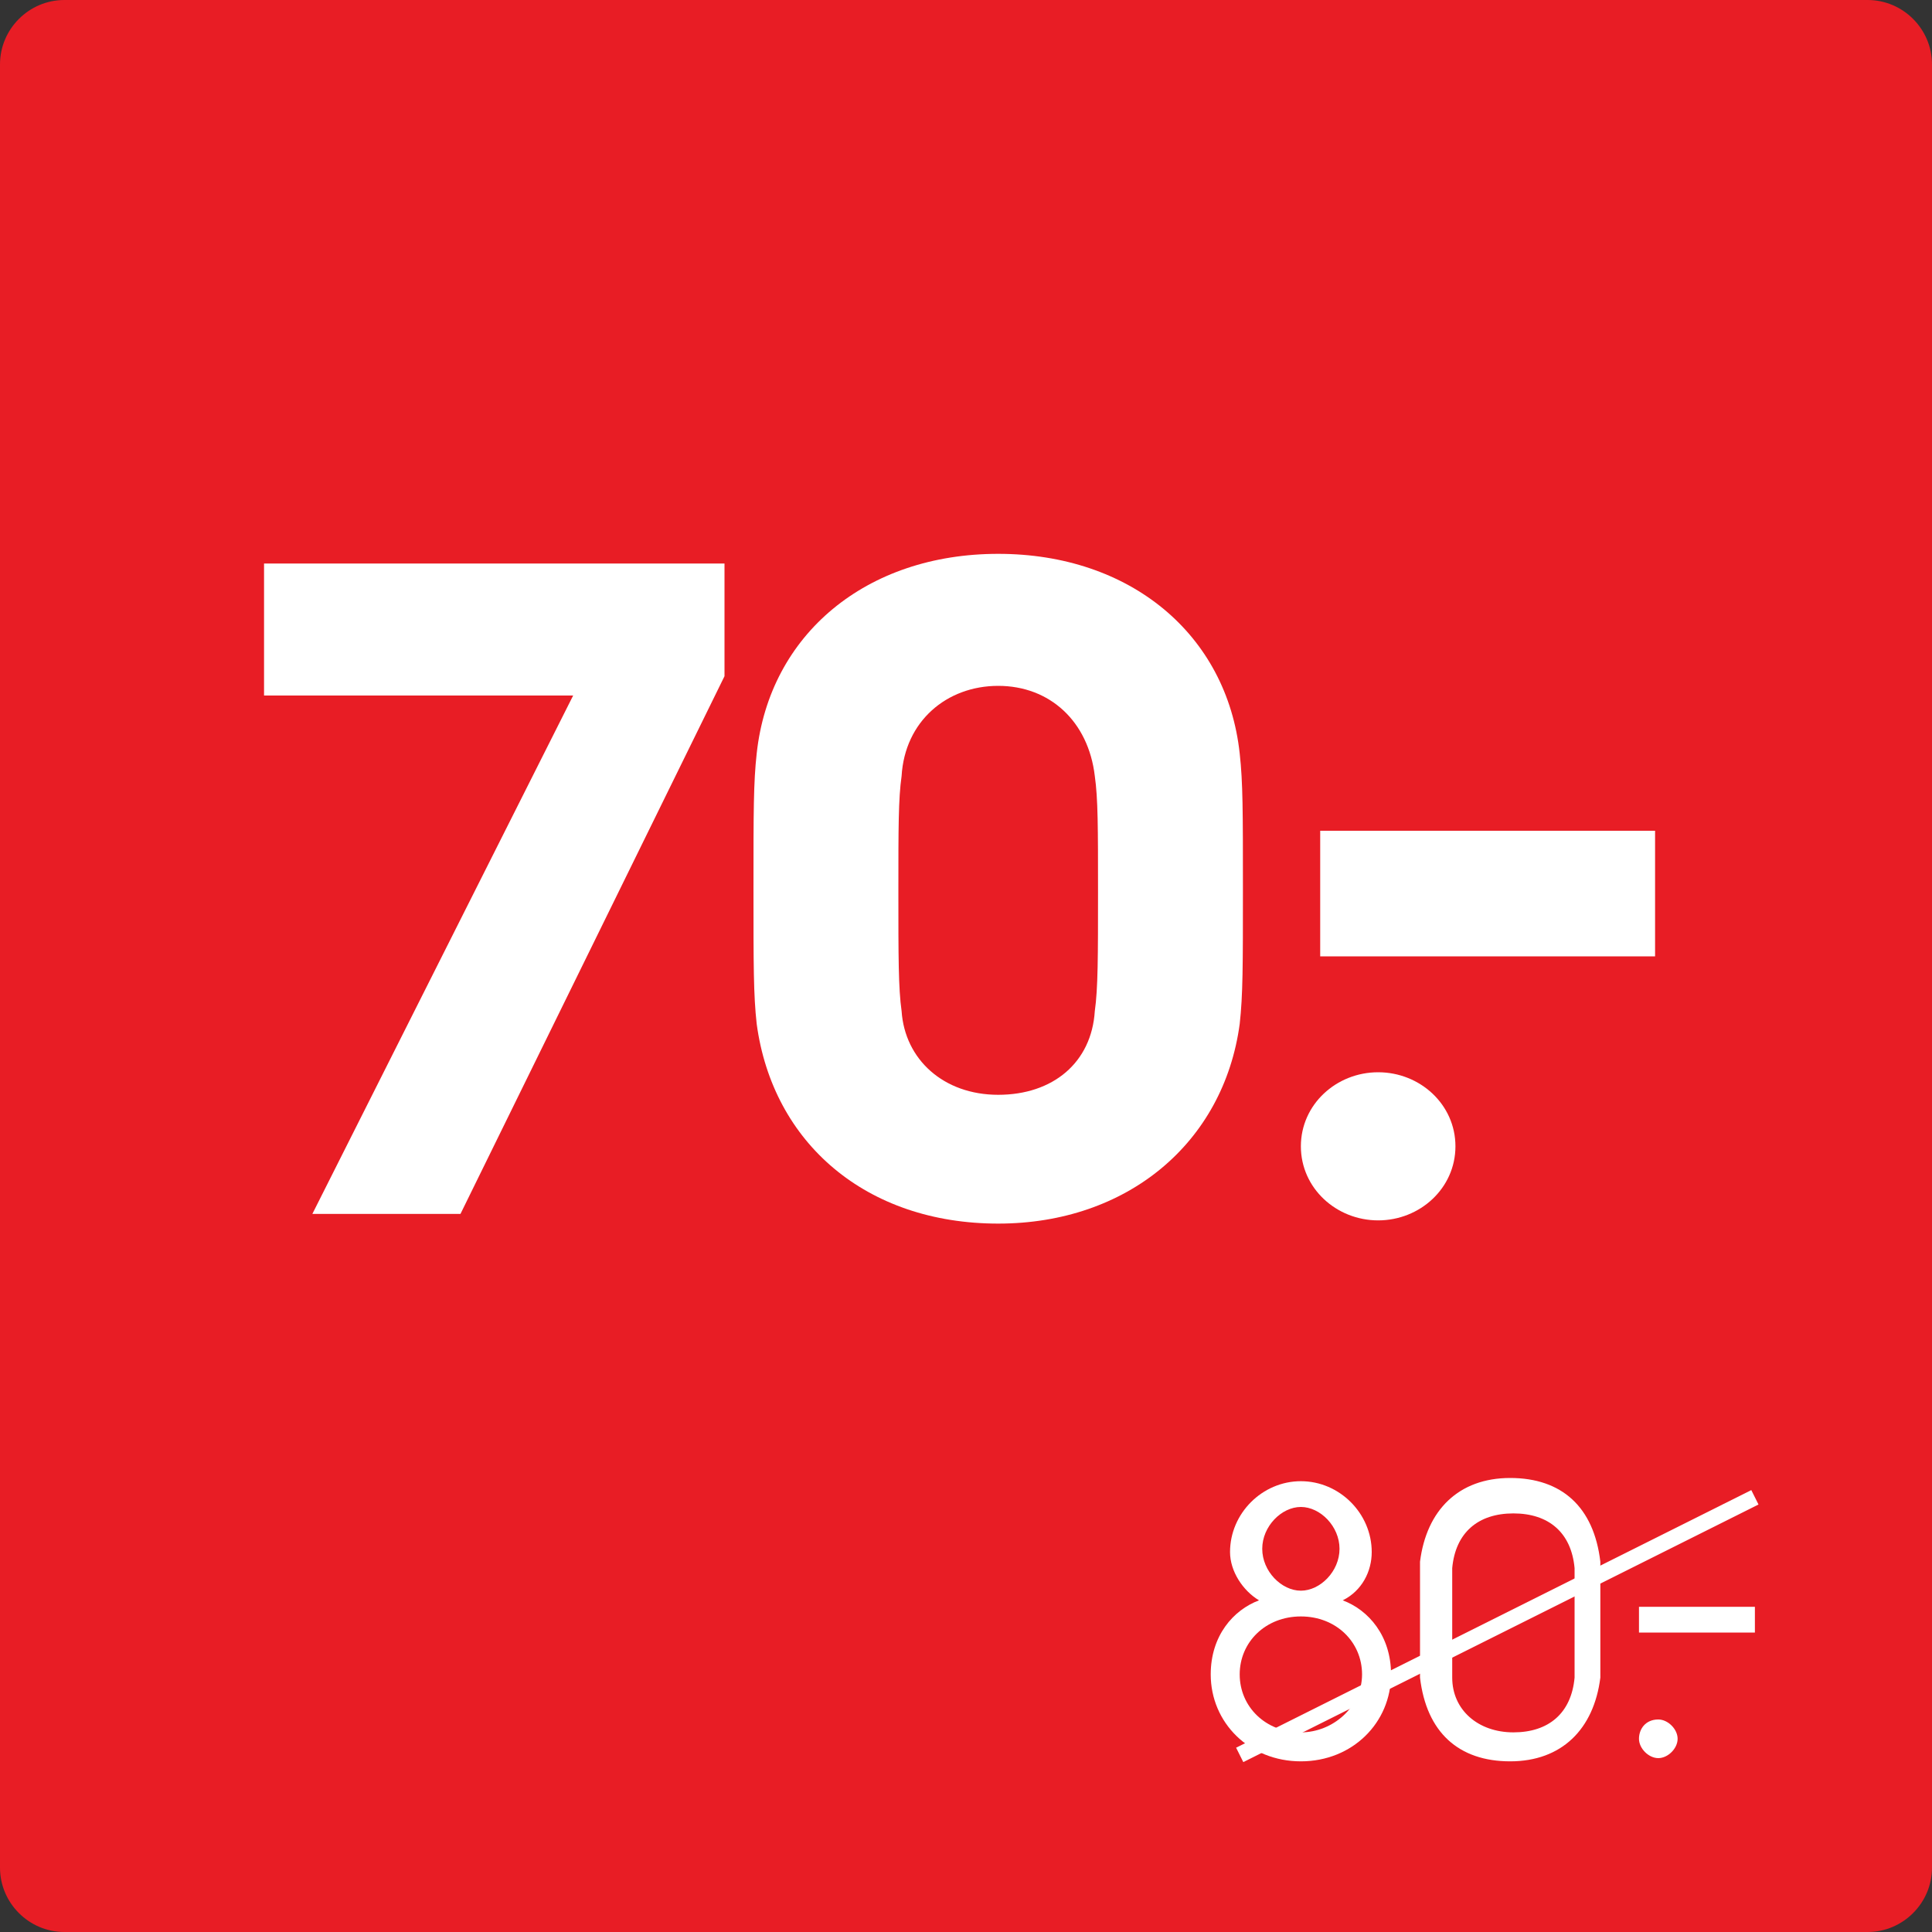
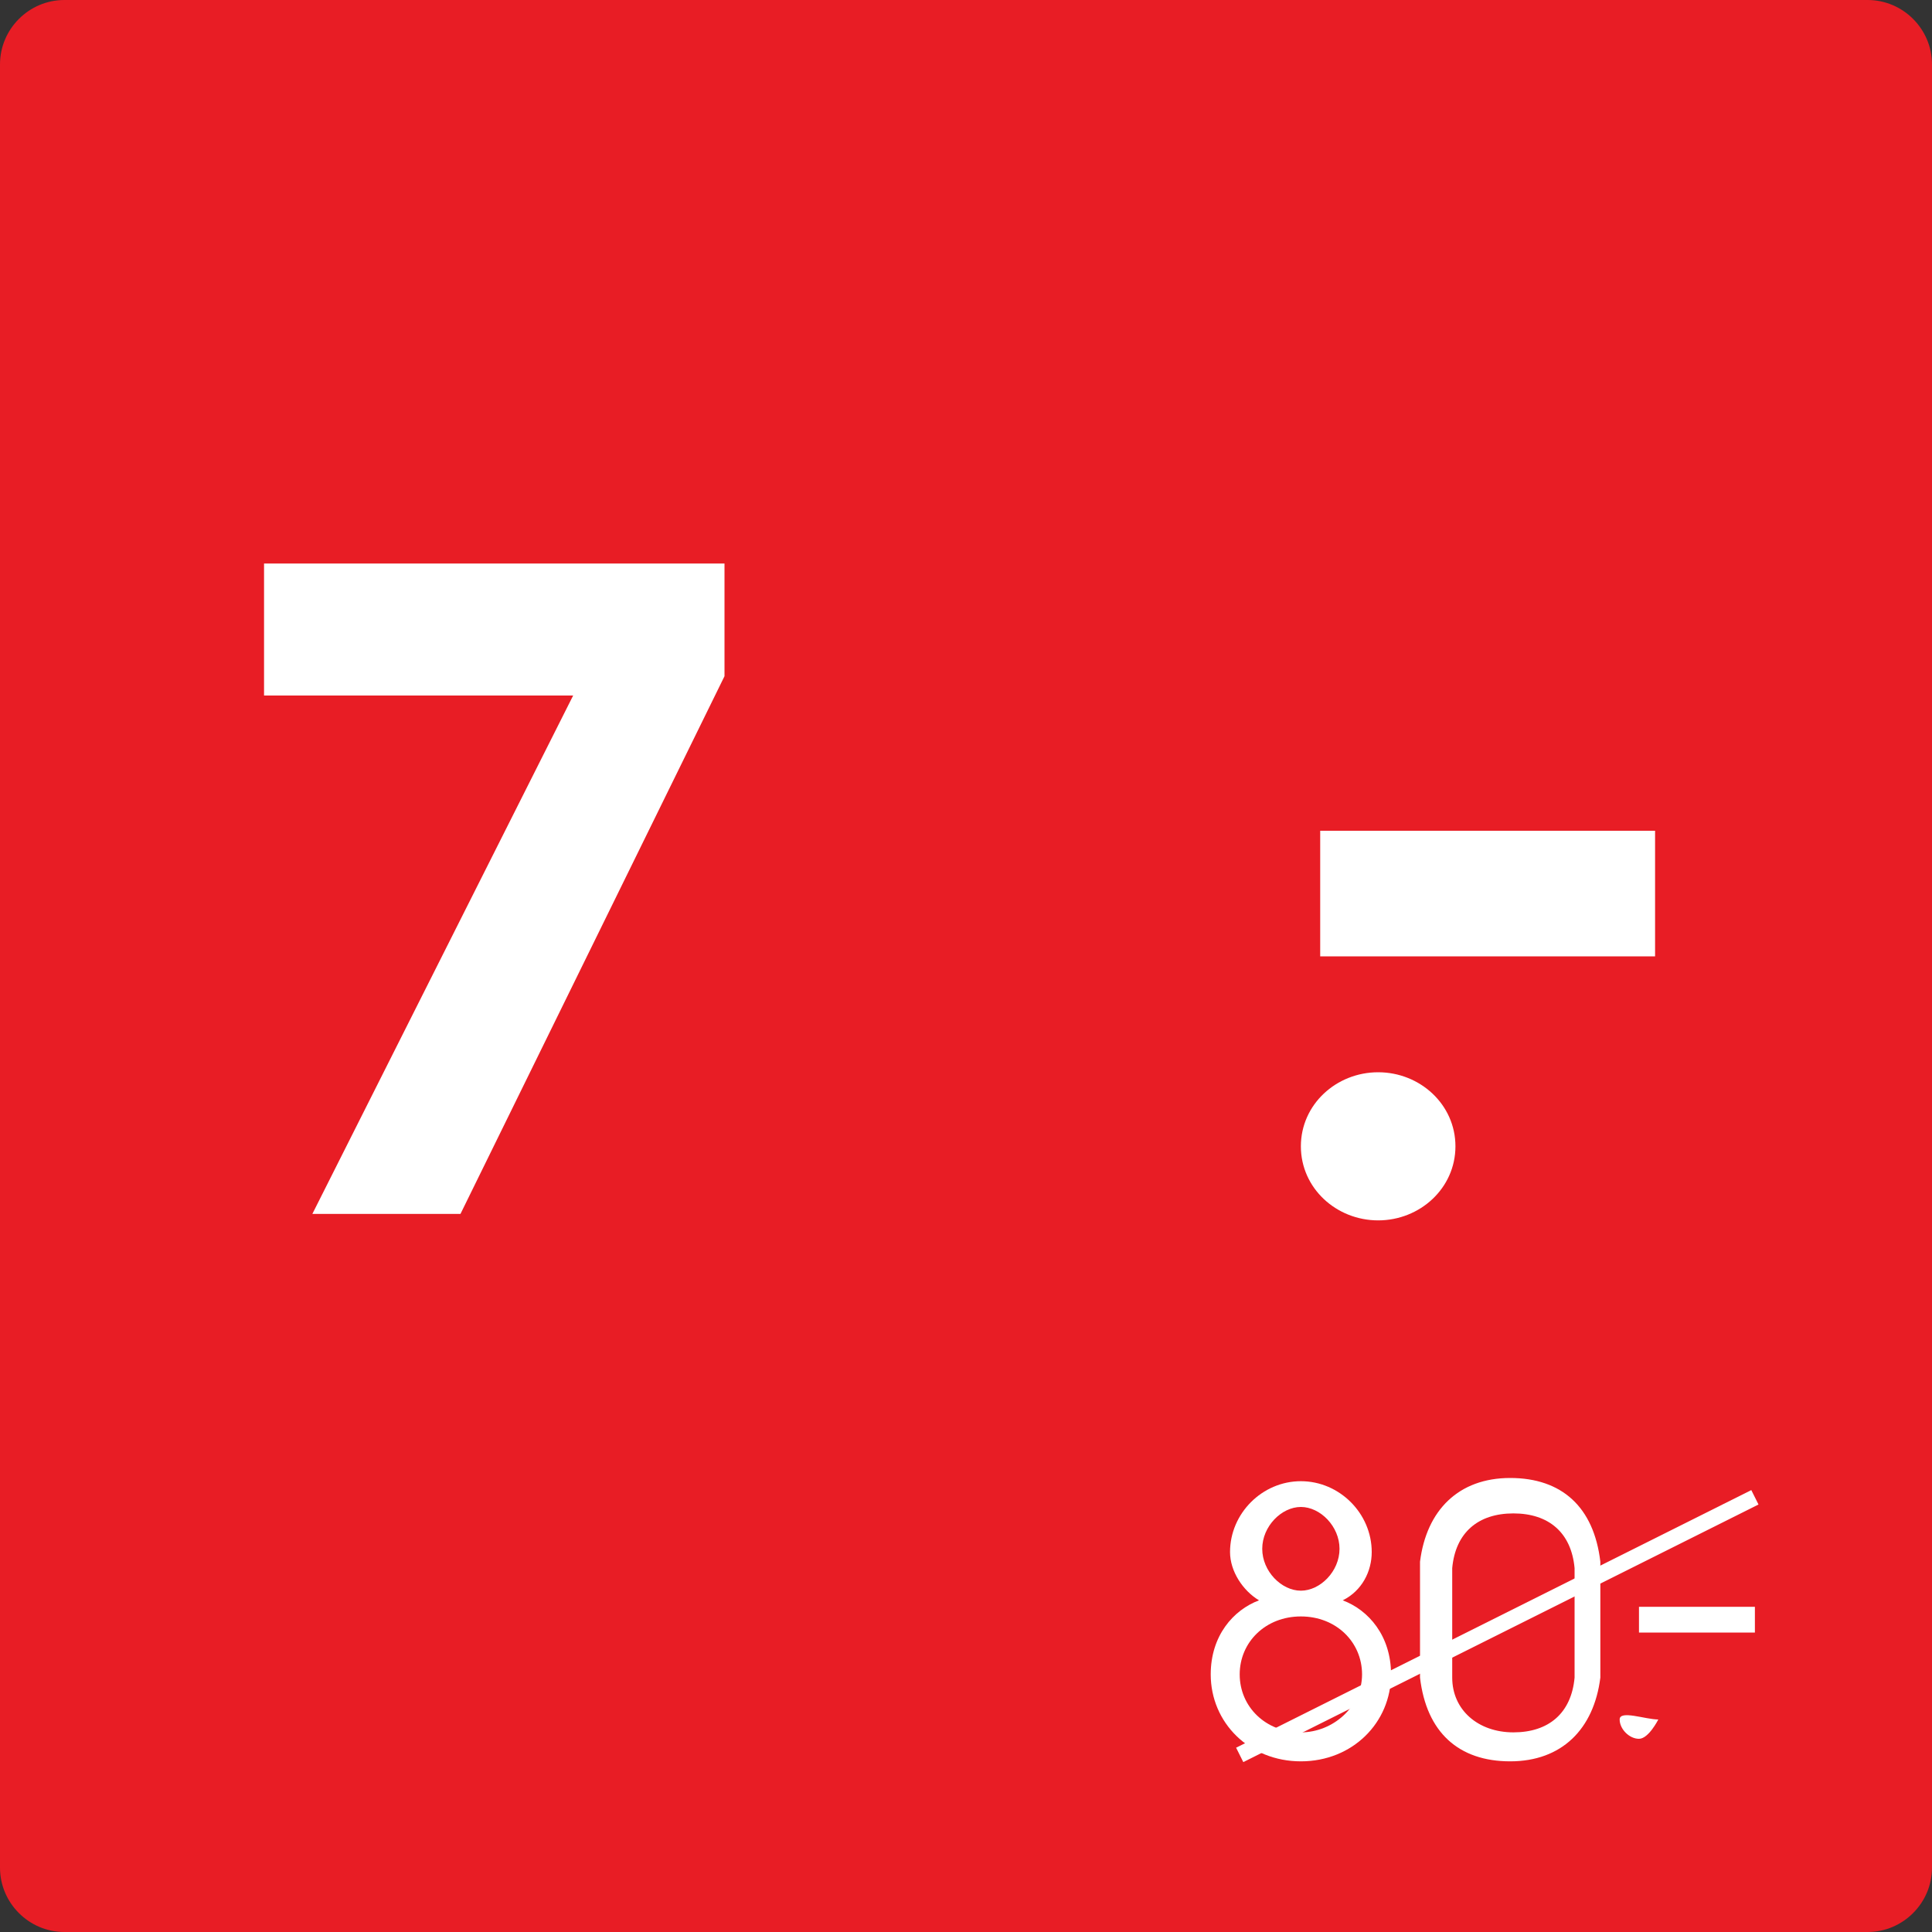
<svg xmlns="http://www.w3.org/2000/svg" version="1.1" id="Layer_1" x="0px" y="0px" width="60px" height="60px" viewBox="0 0 60 60" style="enable-background:new 0 0 60 60;" xml:space="preserve">
  <rect x="0" y="0" width="60" height="60" fill="#333333" stroke="none" />
  <style type="text/css">
	.st0{fill:#E81D25;}
	.st1{fill:none;}
	.st2{fill:#FFFFFF;}
	.st3{fill:none;stroke:#FFFFFF;stroke-width:0.5;stroke-miterlimit:10;}
</style>
  <g>
    <rect x="-72.5" y="3.1" class="st1" width="93.6" height="106" />
  </g>
  <g>
    <path class="st0" d="M58,60H2c-1.1,0-2-0.9-2-2V2c0-1.1,0.9-2,2-2h56c1.1,0,2,0.9,2,2v56C60,59.1,59.1,60,58,60z" />
  </g>
  <g>
    <rect x="3" y="17.5" class="st1" width="54" height="25" />
    <path class="st2" d="M17.8,21.6H8.2v-4.1h14.3V21l-8.2,16.7H9.7L17.8,21.6z" />
-     <path class="st2" d="M23.4,27.6c0-2.4,0-3.3,0.1-4.2c0.4-3.7,3.4-6.2,7.5-6.2c4.1,0,7.1,2.5,7.5,6.2c0.1,0.9,0.1,1.8,0.1,4.2   s0,3.3-0.1,4.2C38,35.5,35,38,31,38c-4.1,0-7-2.5-7.5-6.2C23.4,30.9,23.4,30,23.4,27.6z M31,34c1.7,0,2.9-1,3-2.6   c0.1-0.7,0.1-1.7,0.1-3.7s0-2.9-0.1-3.6c-0.2-1.7-1.4-2.8-3-2.8s-2.9,1.1-3,2.8c-0.1,0.7-0.1,1.6-0.1,3.6s0,3,0.1,3.7   C28.1,32.9,29.3,34,31,34z" />
    <path class="st2" d="M42.8,33.3c1.3,0,2.4,1,2.4,2.3c0,1.3-1.1,2.3-2.4,2.3s-2.4-1-2.4-2.3C40.4,34.3,41.5,33.3,42.8,33.3z    M41,25.8h10.4v3.9H41V25.8z" />
  </g>
  <line class="st3" x1="38.5" y1="54.5" x2="54.5" y2="46.5" />
  <g>
    <rect x="19.6" y="46.1" class="st1" width="35.5" height="8.9" />
    <path class="st2" d="M39.1,49.7c-0.5-0.3-0.9-0.9-0.9-1.5c0-1.2,1-2.2,2.2-2.2c1.2,0,2.2,1,2.2,2.2c0,0.6-0.3,1.2-0.9,1.5   c0.8,0.3,1.5,1.1,1.5,2.3c0,1.5-1.2,2.7-2.8,2.7c-1.6,0-2.8-1.2-2.8-2.7C37.6,50.8,38.3,50,39.1,49.7z M40.4,53.8   c1,0,1.9-0.8,1.9-1.8c0-1-0.8-1.8-1.9-1.8s-1.9,0.8-1.9,1.8C38.5,53,39.3,53.8,40.4,53.8z M41.6,48.1c0-0.7-0.6-1.3-1.2-1.3   s-1.2,0.6-1.2,1.3c0,0.7,0.6,1.3,1.2,1.3S41.6,48.8,41.6,48.1z" />
    <path class="st2" d="M44.1,50.3c0-1,0-1.4,0-1.8c0.2-1.6,1.2-2.6,2.8-2.6c1.6,0,2.6,0.9,2.8,2.6c0,0.4,0,0.8,0,1.8c0,1,0,1.4,0,1.8   c-0.2,1.6-1.2,2.6-2.8,2.6c-1.6,0-2.6-0.9-2.8-2.6C44.1,51.7,44.1,51.3,44.1,50.3z M47,53.8c1.1,0,1.8-0.6,1.9-1.7   c0-0.3,0-0.8,0-1.7s0-1.4,0-1.7c-0.1-1.1-0.8-1.7-1.9-1.7s-1.8,0.6-1.9,1.7c0,0.3,0,0.7,0,1.7s0,1.4,0,1.7   C45.1,53.1,45.9,53.8,47,53.8z" />
-     <path class="st2" d="M51.5,53.4c0.3,0,0.6,0.3,0.6,0.6s-0.3,0.6-0.6,0.6s-0.6-0.3-0.6-0.6S51.1,53.4,51.5,53.4z M50.9,49.9h3.6v0.8   h-3.6V49.9z" />
+     <path class="st2" d="M51.5,53.4s-0.3,0.6-0.6,0.6s-0.6-0.3-0.6-0.6S51.1,53.4,51.5,53.4z M50.9,49.9h3.6v0.8   h-3.6V49.9z" />
  </g>
</svg>